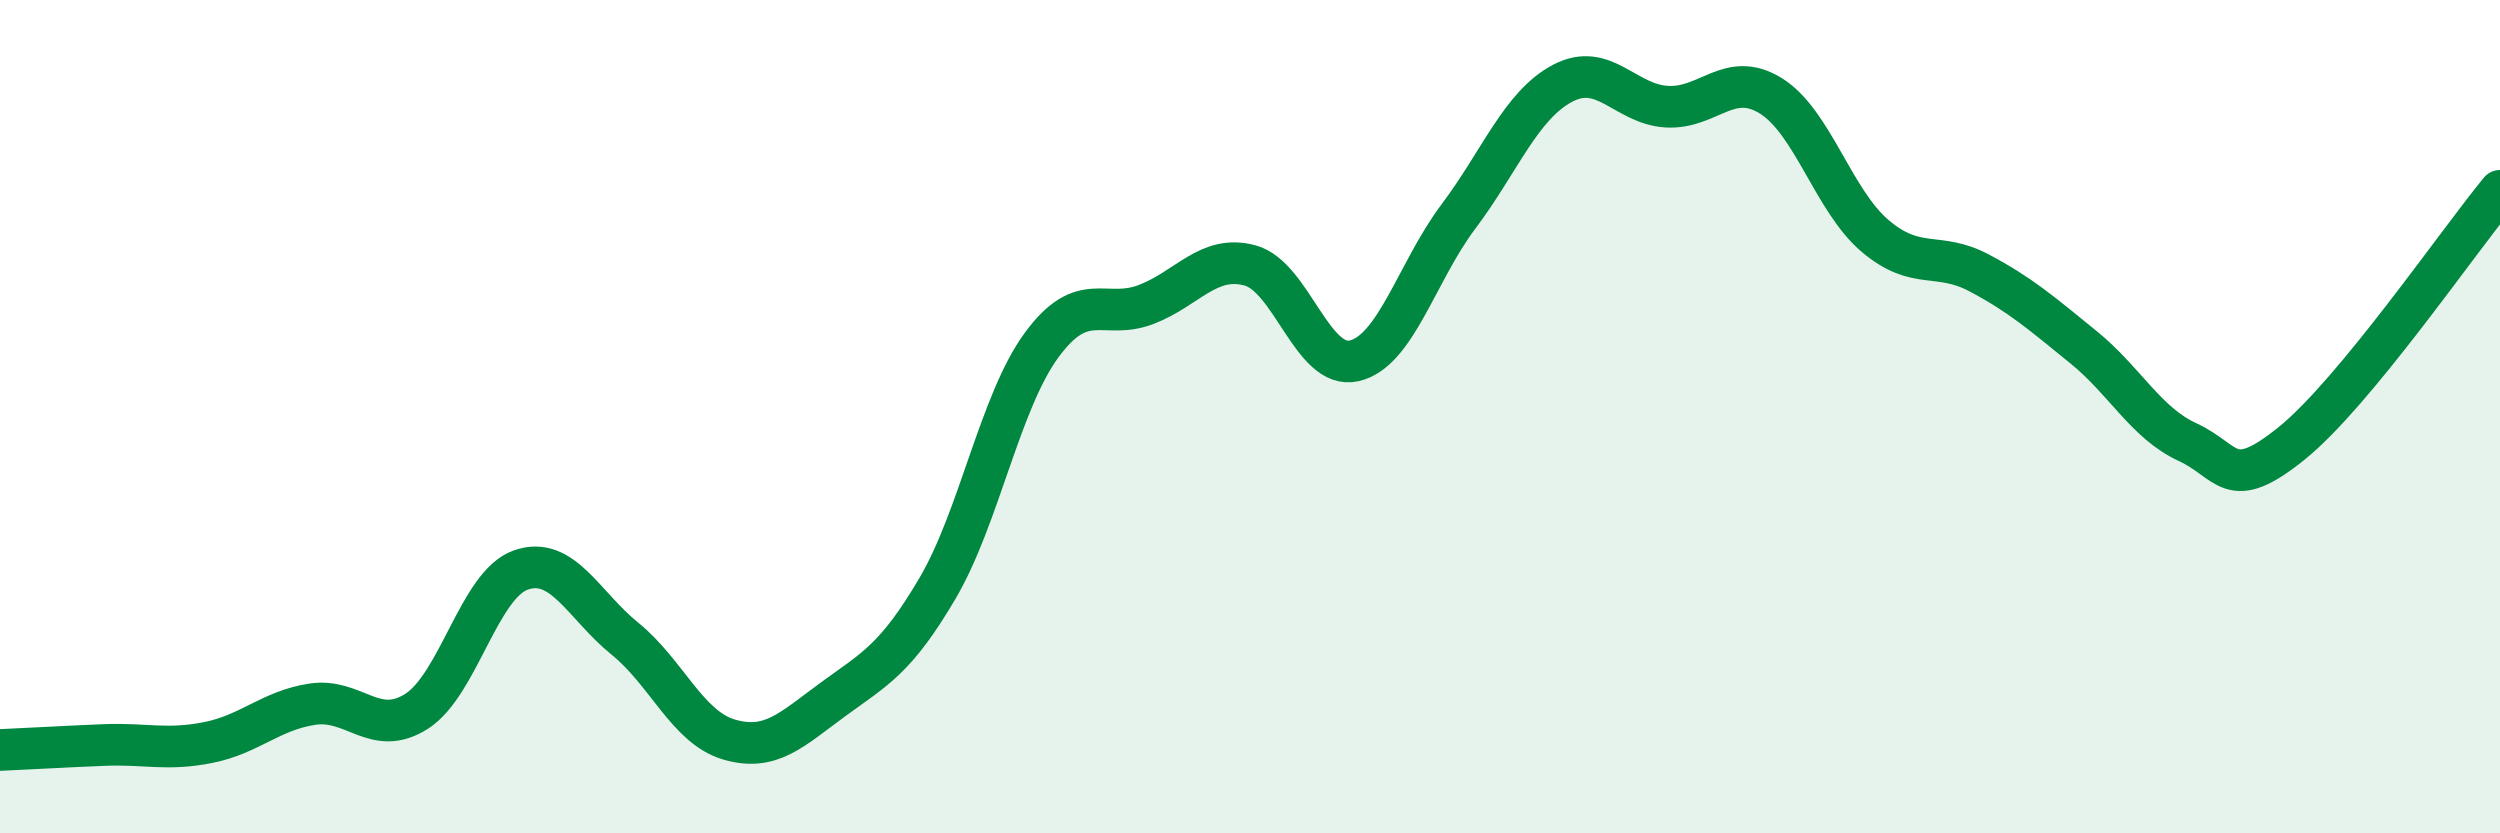
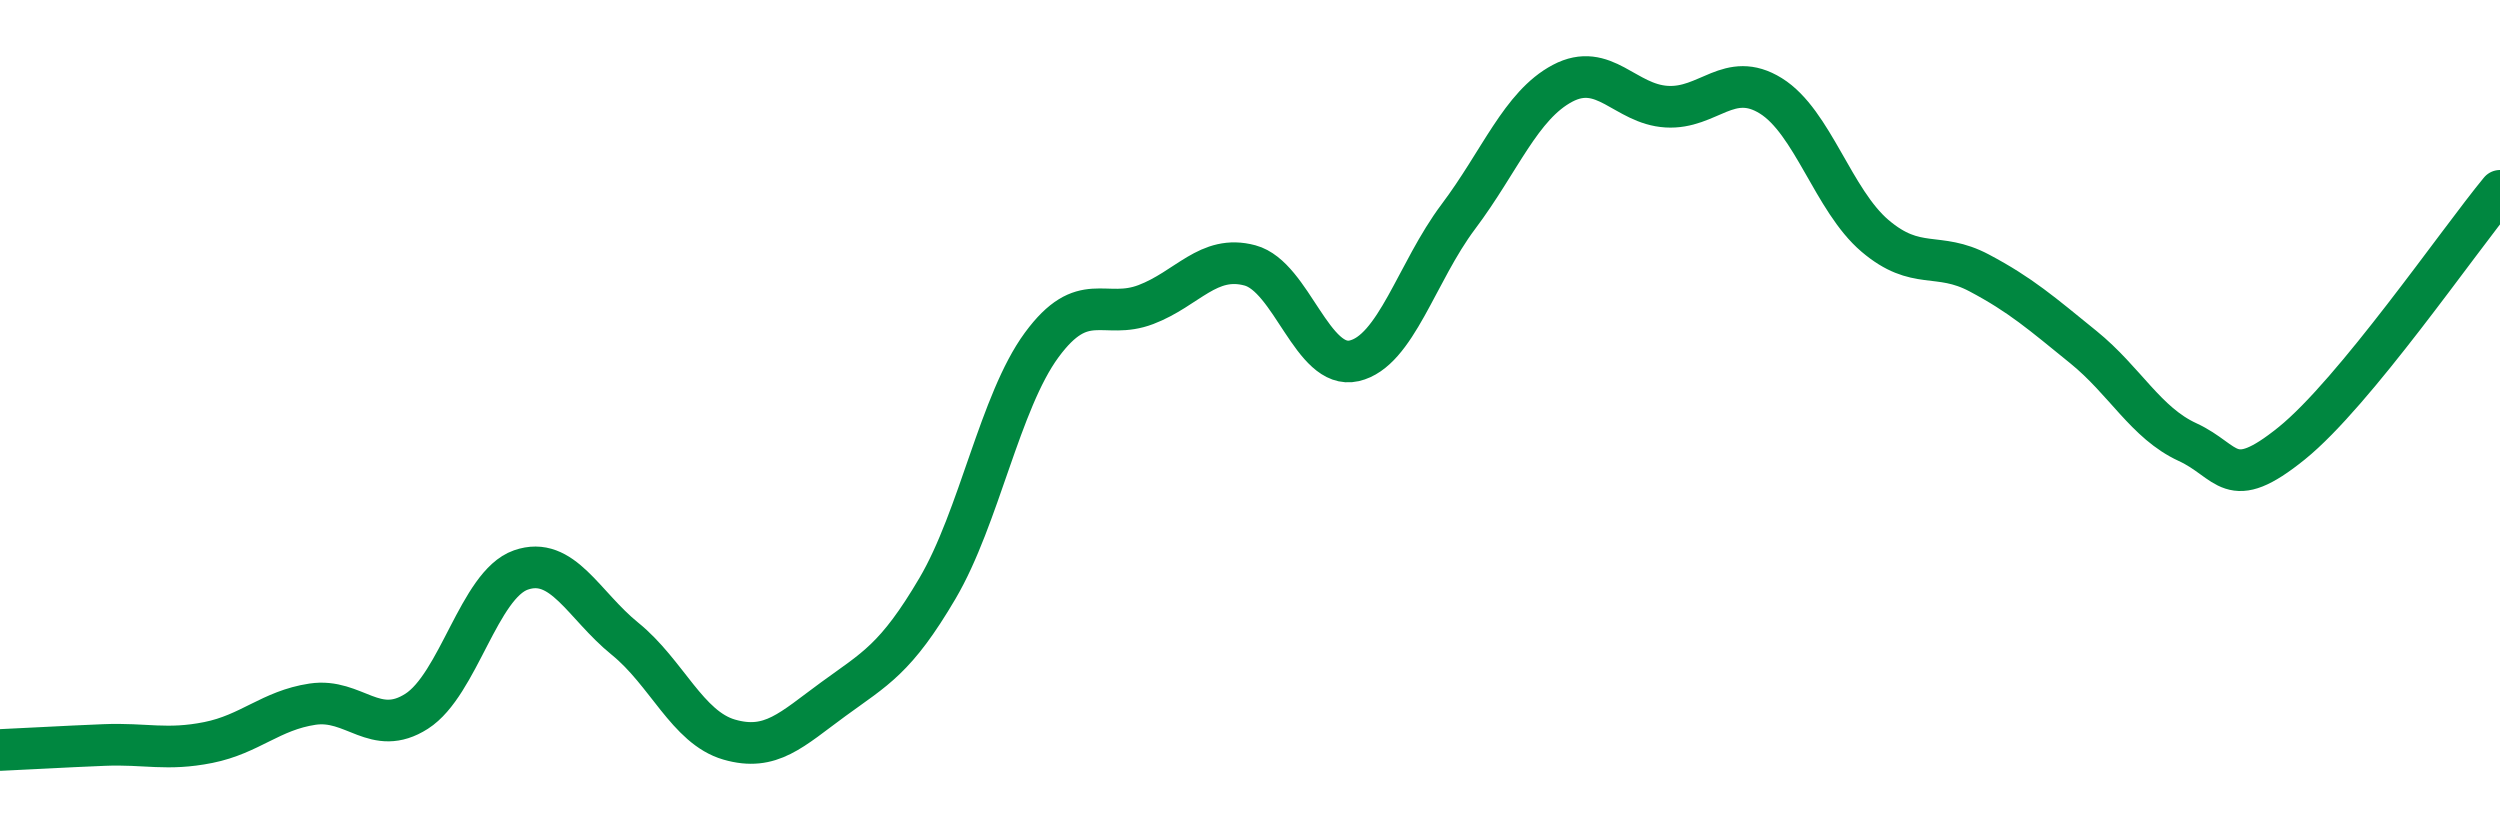
<svg xmlns="http://www.w3.org/2000/svg" width="60" height="20" viewBox="0 0 60 20">
-   <path d="M 0,18 C 0.5,17.98 1.5,17.92 2.5,17.88 C 3.5,17.84 4,18.02 5,17.82 C 6,17.62 6.5,17.05 7.5,16.9 C 8.5,16.75 9,17.71 10,17.07 C 11,16.43 11.5,14.03 12.5,13.68 C 13.5,13.33 14,14.52 15,15.33 C 16,16.14 16.5,17.46 17.5,17.75 C 18.5,18.04 19,17.51 20,16.78 C 21,16.05 21.5,15.82 22.5,14.12 C 23.5,12.42 24,9.64 25,8.28 C 26,6.92 26.5,7.69 27.5,7.31 C 28.5,6.93 29,6.1 30,6.37 C 31,6.64 31.5,8.89 32.5,8.66 C 33.5,8.43 34,6.53 35,5.2 C 36,3.87 36.5,2.53 37.5,2 C 38.5,1.47 39,2.5 40,2.56 C 41,2.62 41.5,1.68 42.5,2.3 C 43.5,2.92 44,4.81 45,5.66 C 46,6.51 46.5,6.02 47.5,6.55 C 48.5,7.08 49,7.52 50,8.33 C 51,9.14 51.5,10.15 52.5,10.61 C 53.5,11.07 53.5,11.85 55,10.64 C 56.5,9.43 59,5.79 60,4.58L60 20L0 20Z" fill="#008740" opacity="0.1" stroke-linecap="round" stroke-linejoin="round" />
  <path d="M 0,18 C 0.5,17.98 1.5,17.92 2.5,17.88 C 3.5,17.84 4,18.02 5,17.82 C 6,17.62 6.5,17.05 7.5,16.9 C 8.5,16.75 9,17.71 10,17.07 C 11,16.43 11.5,14.03 12.5,13.68 C 13.5,13.33 14,14.52 15,15.33 C 16,16.14 16.5,17.46 17.5,17.75 C 18.5,18.04 19,17.51 20,16.78 C 21,16.05 21.5,15.82 22.5,14.12 C 23.5,12.42 24,9.64 25,8.28 C 26,6.92 26.5,7.69 27.5,7.31 C 28.5,6.93 29,6.1 30,6.37 C 31,6.64 31.5,8.89 32.5,8.66 C 33.5,8.43 34,6.53 35,5.2 C 36,3.87 36.5,2.53 37.5,2 C 38.5,1.47 39,2.5 40,2.56 C 41,2.62 41.5,1.68 42.5,2.3 C 43.5,2.92 44,4.81 45,5.66 C 46,6.51 46.5,6.02 47.5,6.55 C 48.5,7.08 49,7.52 50,8.33 C 51,9.14 51.5,10.15 52.5,10.61 C 53.5,11.07 53.5,11.85 55,10.64 C 56.5,9.43 59,5.79 60,4.58" stroke="#008740" stroke-width="1" fill="none" stroke-linecap="round" stroke-linejoin="round" />
</svg>